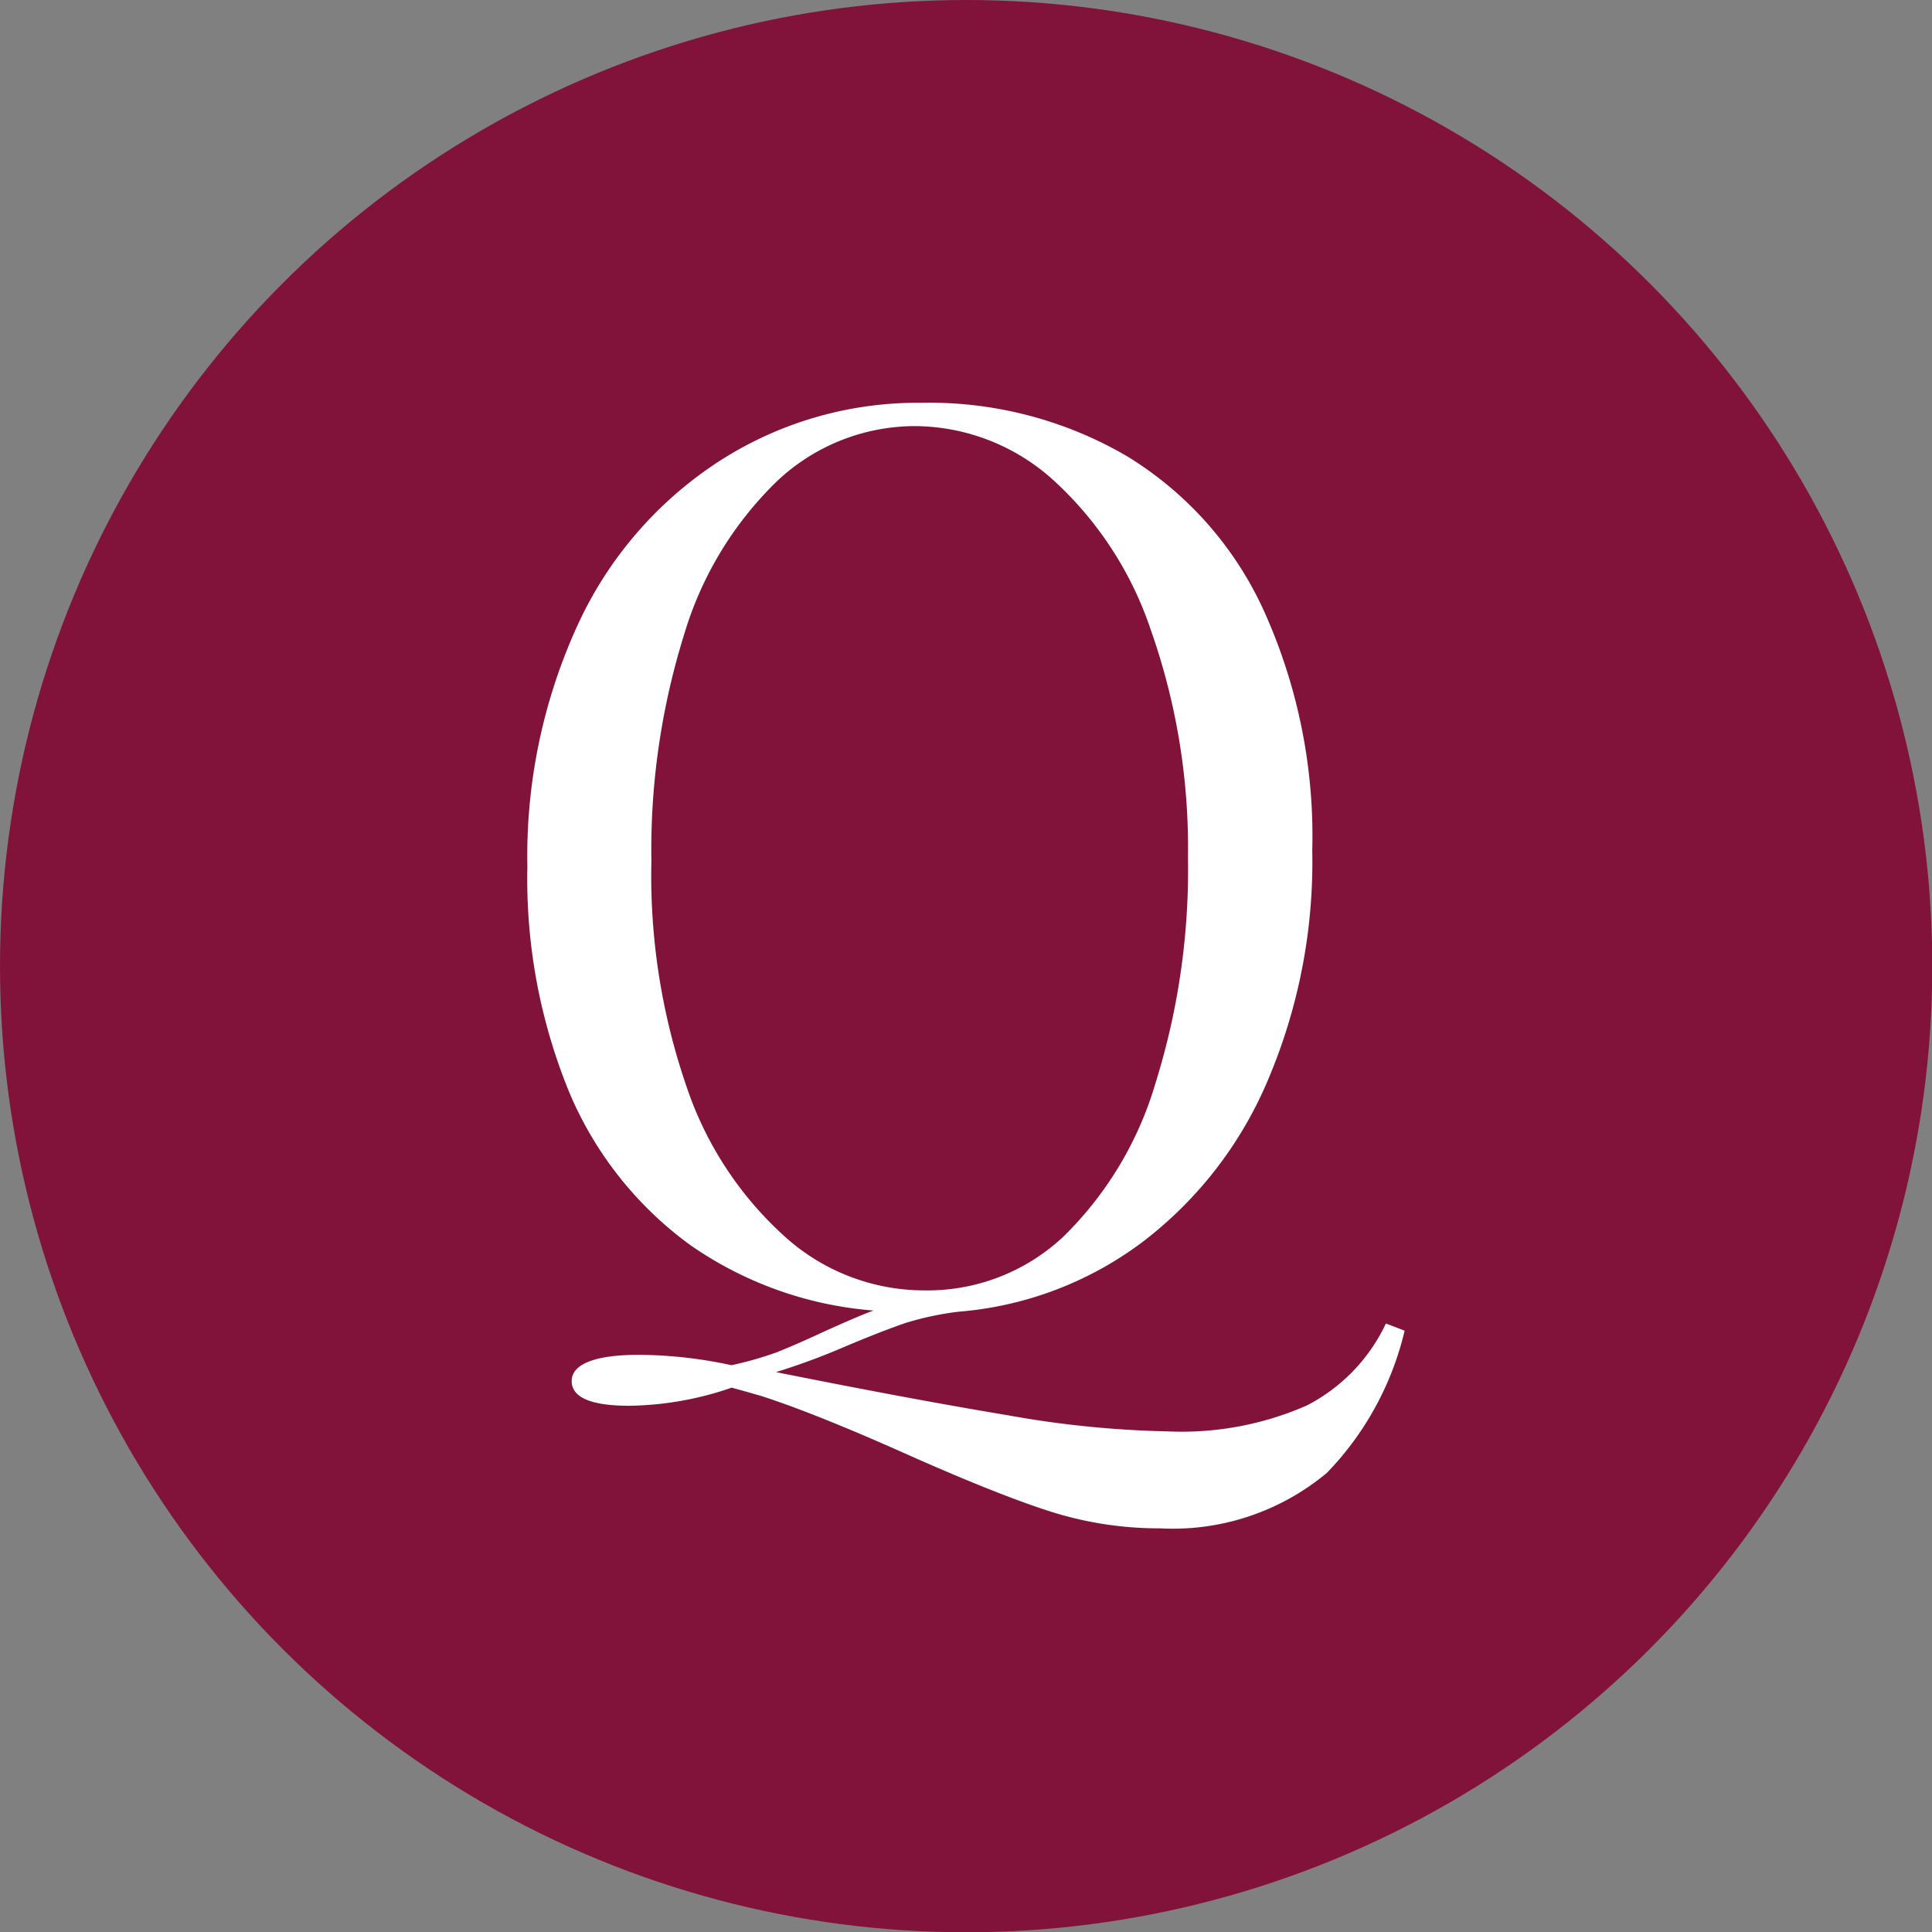
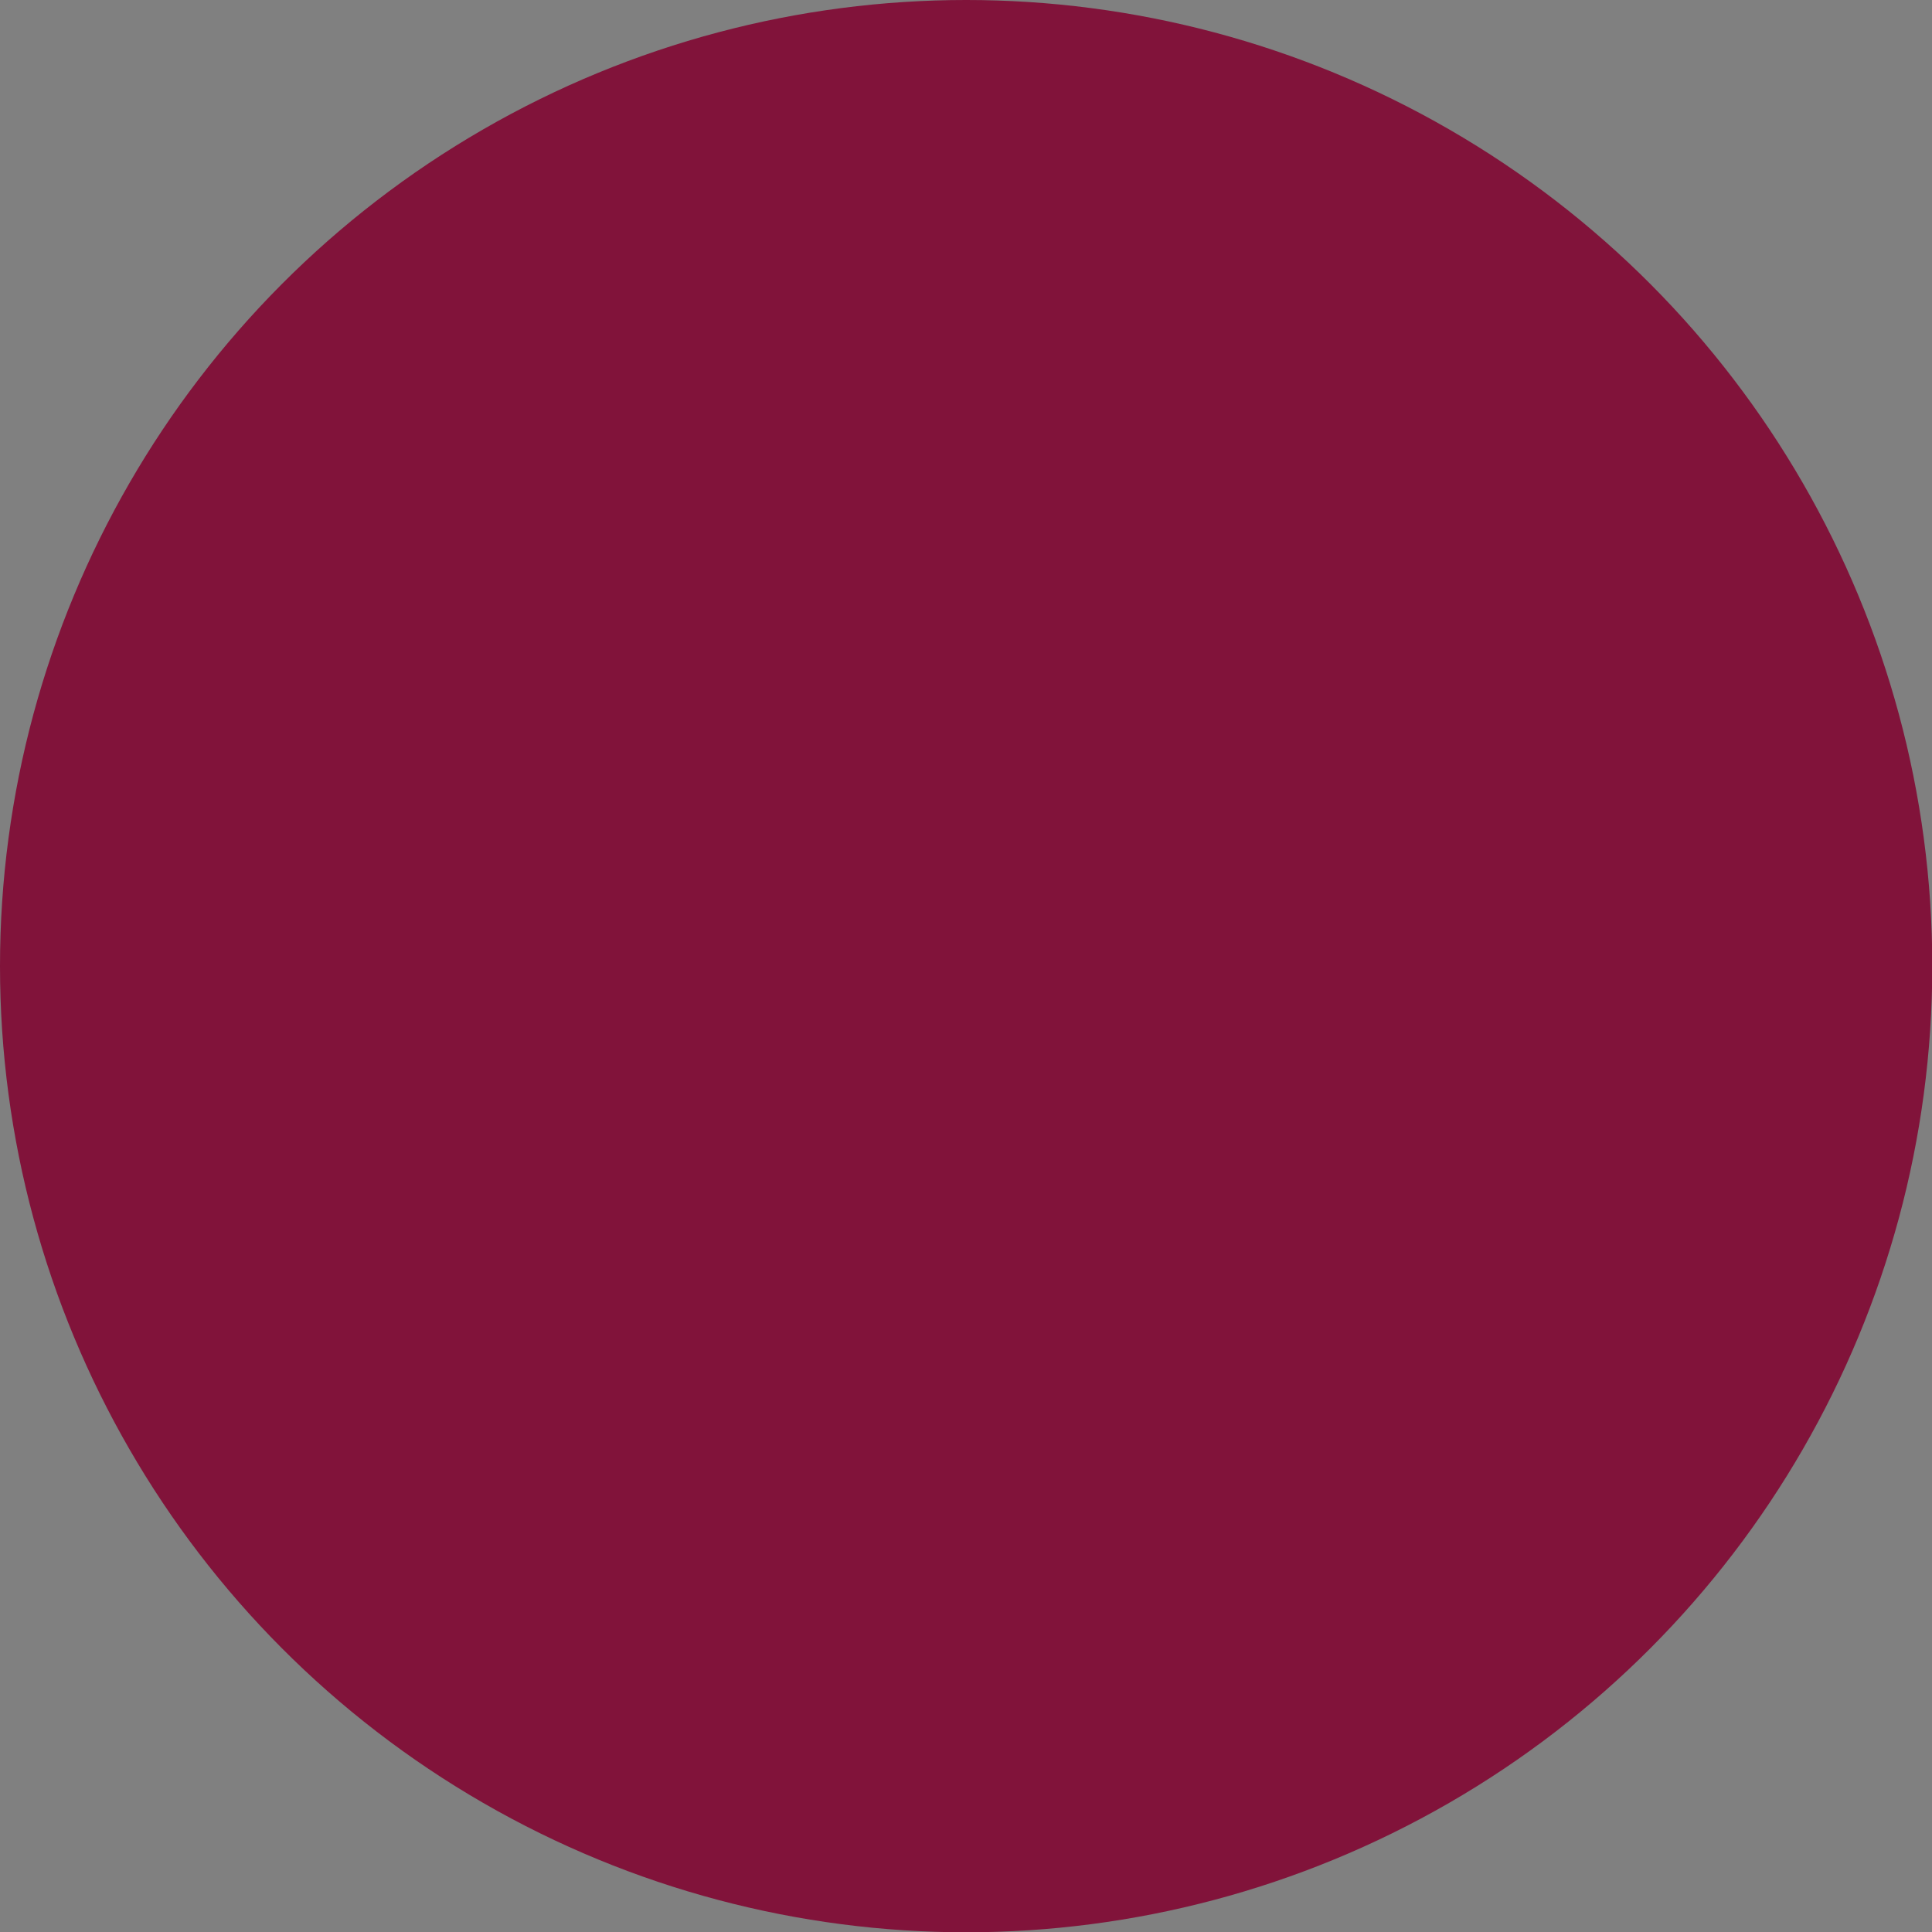
<svg xmlns="http://www.w3.org/2000/svg" viewBox="0 0 67.15 67.15">
  <rect x="0" y="0" width="67.15" height="67.15" fill="#808080" stroke="none" />
  <defs>
    <style>.cls-1{fill:#81133a;}.cls-2{fill:#fff;}</style>
  </defs>
  <g id="Capa_2" data-name="Capa 2">
    <g id="Layer_1" data-name="Layer 1">
      <circle class="cls-1" cx="33.58" cy="33.58" r="33.58" />
-       <path class="cls-2" d="M46.12,51.19a8.35,8.35,0,0,1-5.81,1.93,12.45,12.45,0,0,1-3.85-.6q-1.86-.6-5-2t-5-2l-.56-.16-.47-.13a11.25,11.25,0,0,1-3.56.63c-1.33,0-2-.29-2-.86s.77-.91,2.32-.91a15.36,15.36,0,0,1,3.23.36A11.88,11.88,0,0,0,27,47q.68-.27,1.71-.75c.69-.31,1.24-.55,1.65-.7A12.89,12.89,0,0,1,24,43.28,12.62,12.62,0,0,1,19.8,38a19.53,19.53,0,0,1-1.47-7.87,19.27,19.27,0,0,1,1.74-8.39,13.48,13.48,0,0,1,4.85-5.66A12.71,12.71,0,0,1,32,14a13.61,13.61,0,0,1,7.16,1.85,12.22,12.22,0,0,1,4.76,5.36,19,19,0,0,1,1.69,8.35,19.38,19.38,0,0,1-1.55,8,13.81,13.81,0,0,1-4.34,5.6,12.27,12.27,0,0,1-6.4,2.43v0a10.57,10.57,0,0,0-1.84.39c-.53.18-1.25.46-2.15.84a23.46,23.46,0,0,1-2.36.87c3.15.63,5.83,1.13,8.06,1.5a35.19,35.19,0,0,0,5.55.56,10.82,10.82,0,0,0,4.84-.9A6.15,6.15,0,0,0,48.17,46l.65.25A10.6,10.6,0,0,1,46.12,51.19ZM23.87,37.79A12.26,12.26,0,0,0,27.3,43a7.24,7.24,0,0,0,4.81,1.85A6.91,6.91,0,0,0,36.94,43a12.31,12.31,0,0,0,3.22-5.35,24.82,24.82,0,0,0,1.13-7.85A22.74,22.74,0,0,0,40,21.9a12.34,12.34,0,0,0-3.42-5.24,7.22,7.22,0,0,0-4.8-1.85A7,7,0,0,0,27,16.73a12.32,12.32,0,0,0-3.23,5.35,25.11,25.11,0,0,0-1.13,7.85A22.5,22.5,0,0,0,23.87,37.79Z" />
    </g>
  </g>
</svg>